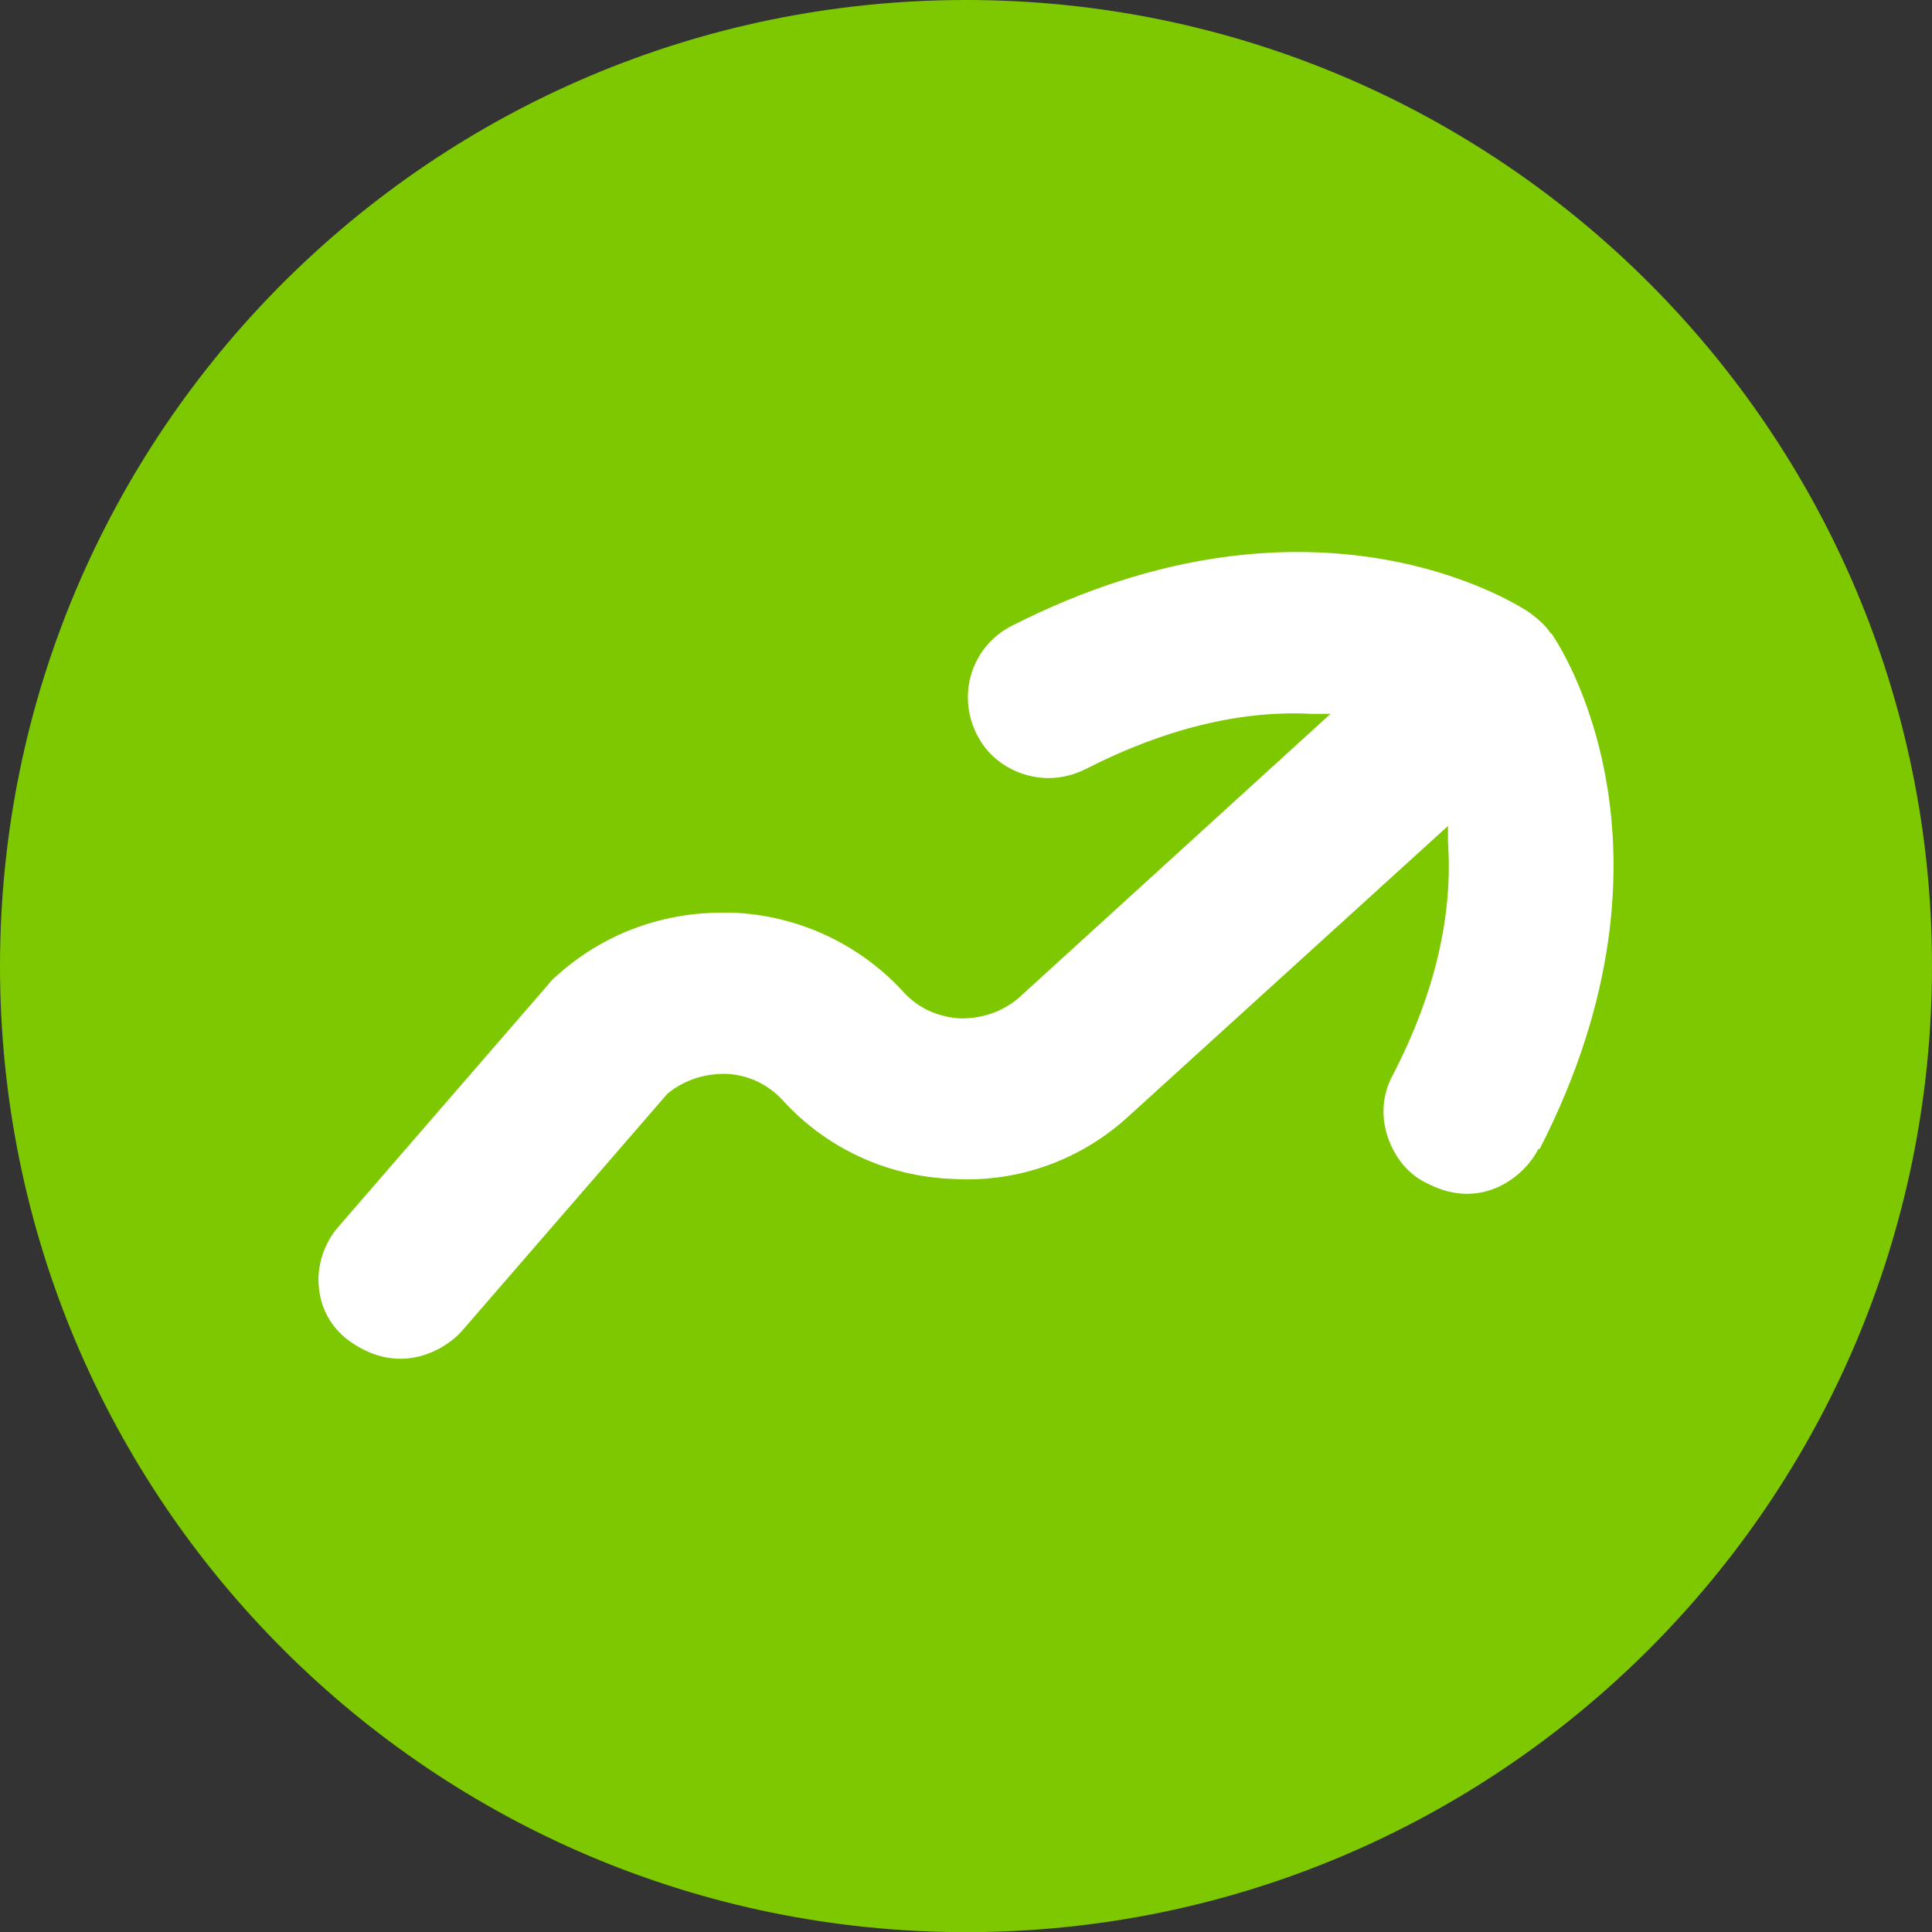
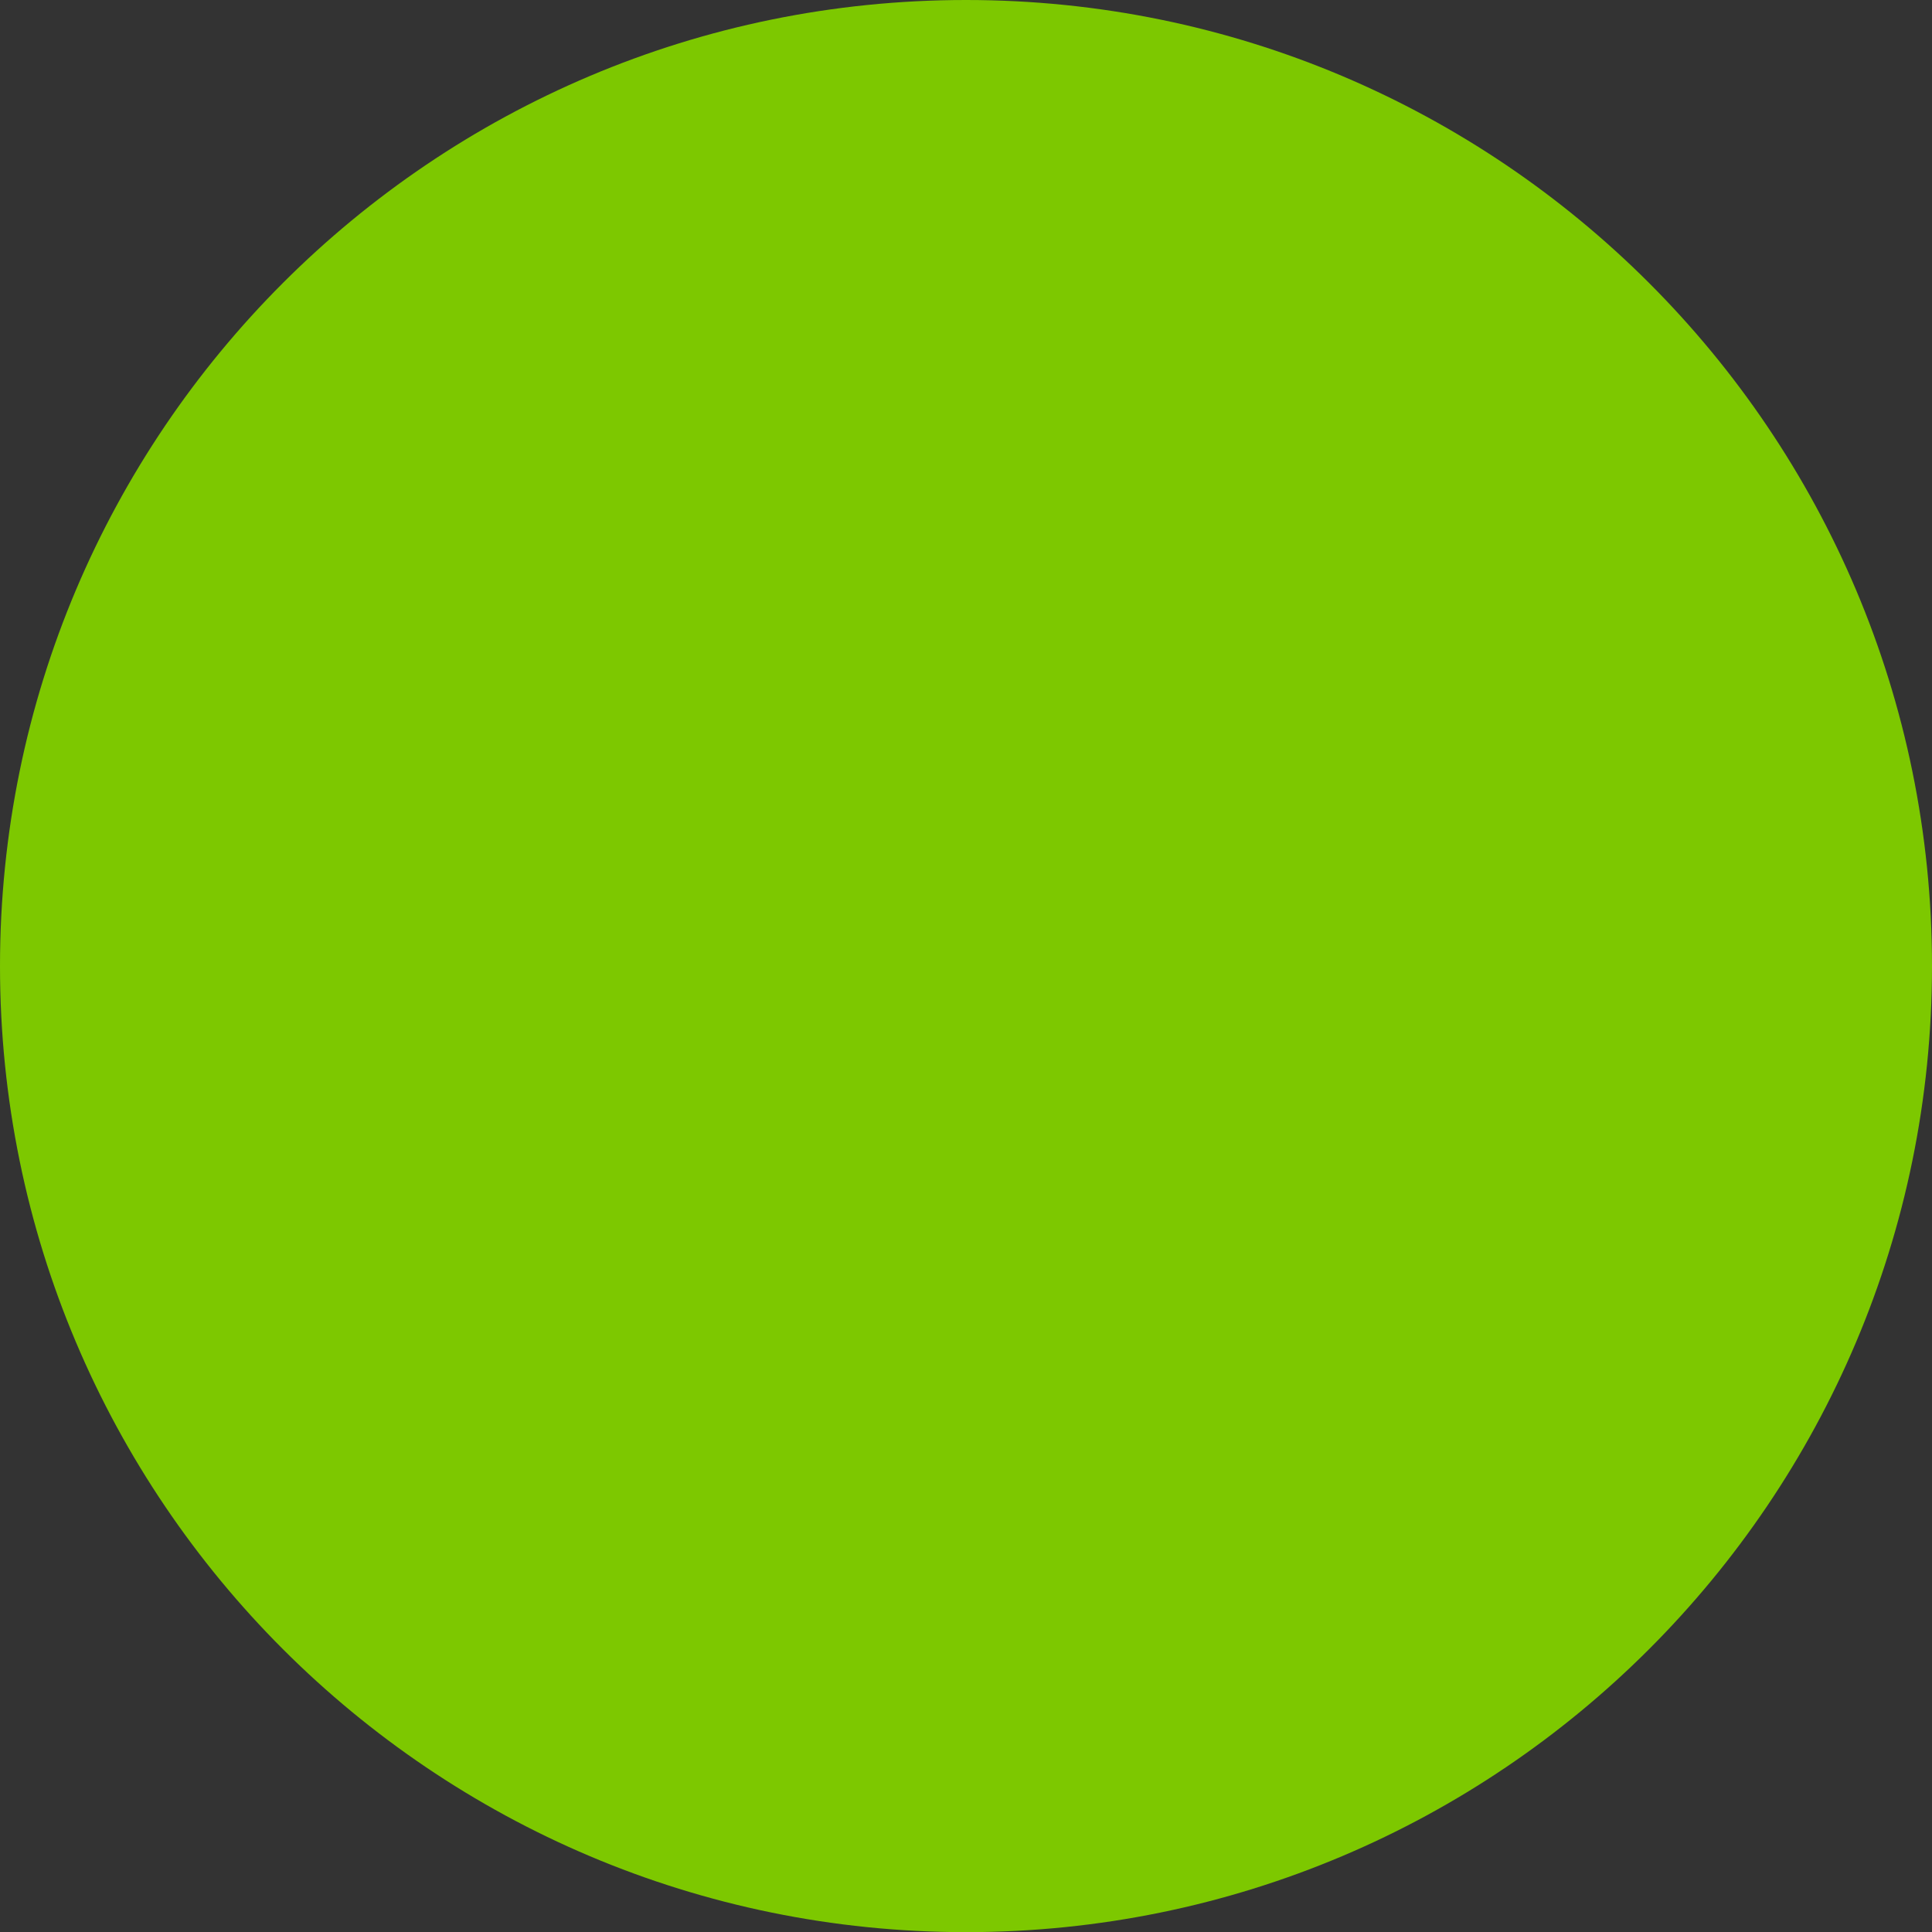
<svg xmlns="http://www.w3.org/2000/svg" width="91" height="91" viewBox="0 0 91 91" fill="none">
  <rect x="0" y="0" width="91" height="91" fill="#333333" stroke="none" />
  <path d="M45.5 91.007C70.629 91.007 91 70.634 91 45.503C91 20.373 70.629 0 45.5 0C20.371 0 0 20.373 0 45.503C0 70.634 20.371 91.007 45.5 91.007Z" fill="#7DC800" />
-   <path d="M72.459 54.12C71.79 55.441 69.783 57.031 67.29 55.771C66.347 55.351 65.709 54.541 65.374 53.58C65.04 52.62 65.101 51.569 65.587 50.669C67.564 46.858 68.445 43.167 68.202 39.656V38.905L53.243 52.5C50.962 54.63 47.983 55.711 44.881 55.531C41.78 55.411 38.922 54.09 36.854 51.81C36.155 51.059 35.212 50.609 34.148 50.579C33.175 50.579 32.263 50.849 31.442 51.51L21.773 62.673C21.104 63.453 18.885 64.984 16.361 63.093C15.601 62.493 15.114 61.653 15.023 60.663C14.902 59.642 15.266 58.532 15.966 57.752L25.817 46.378C25.817 46.378 25.999 46.138 26.121 46.048C28.31 44.037 31.077 42.987 34.026 42.987H34.483C37.584 43.107 40.472 44.457 42.54 46.708C43.239 47.488 44.182 47.908 45.246 47.968H45.307C46.341 47.968 47.314 47.608 48.043 46.948L62.668 33.624H61.786C58.411 33.444 54.824 34.344 51.175 36.205C50.233 36.685 49.229 36.775 48.256 36.475C47.283 36.175 46.462 35.514 46.006 34.584C45.064 32.723 45.763 30.443 47.648 29.482C62.03 22.16 71.729 28.612 72.124 28.912C72.428 29.152 72.763 29.422 73.006 29.782L73.097 29.872C73.371 30.263 79.847 39.836 72.52 54.12H72.459Z" fill="white" />
</svg>